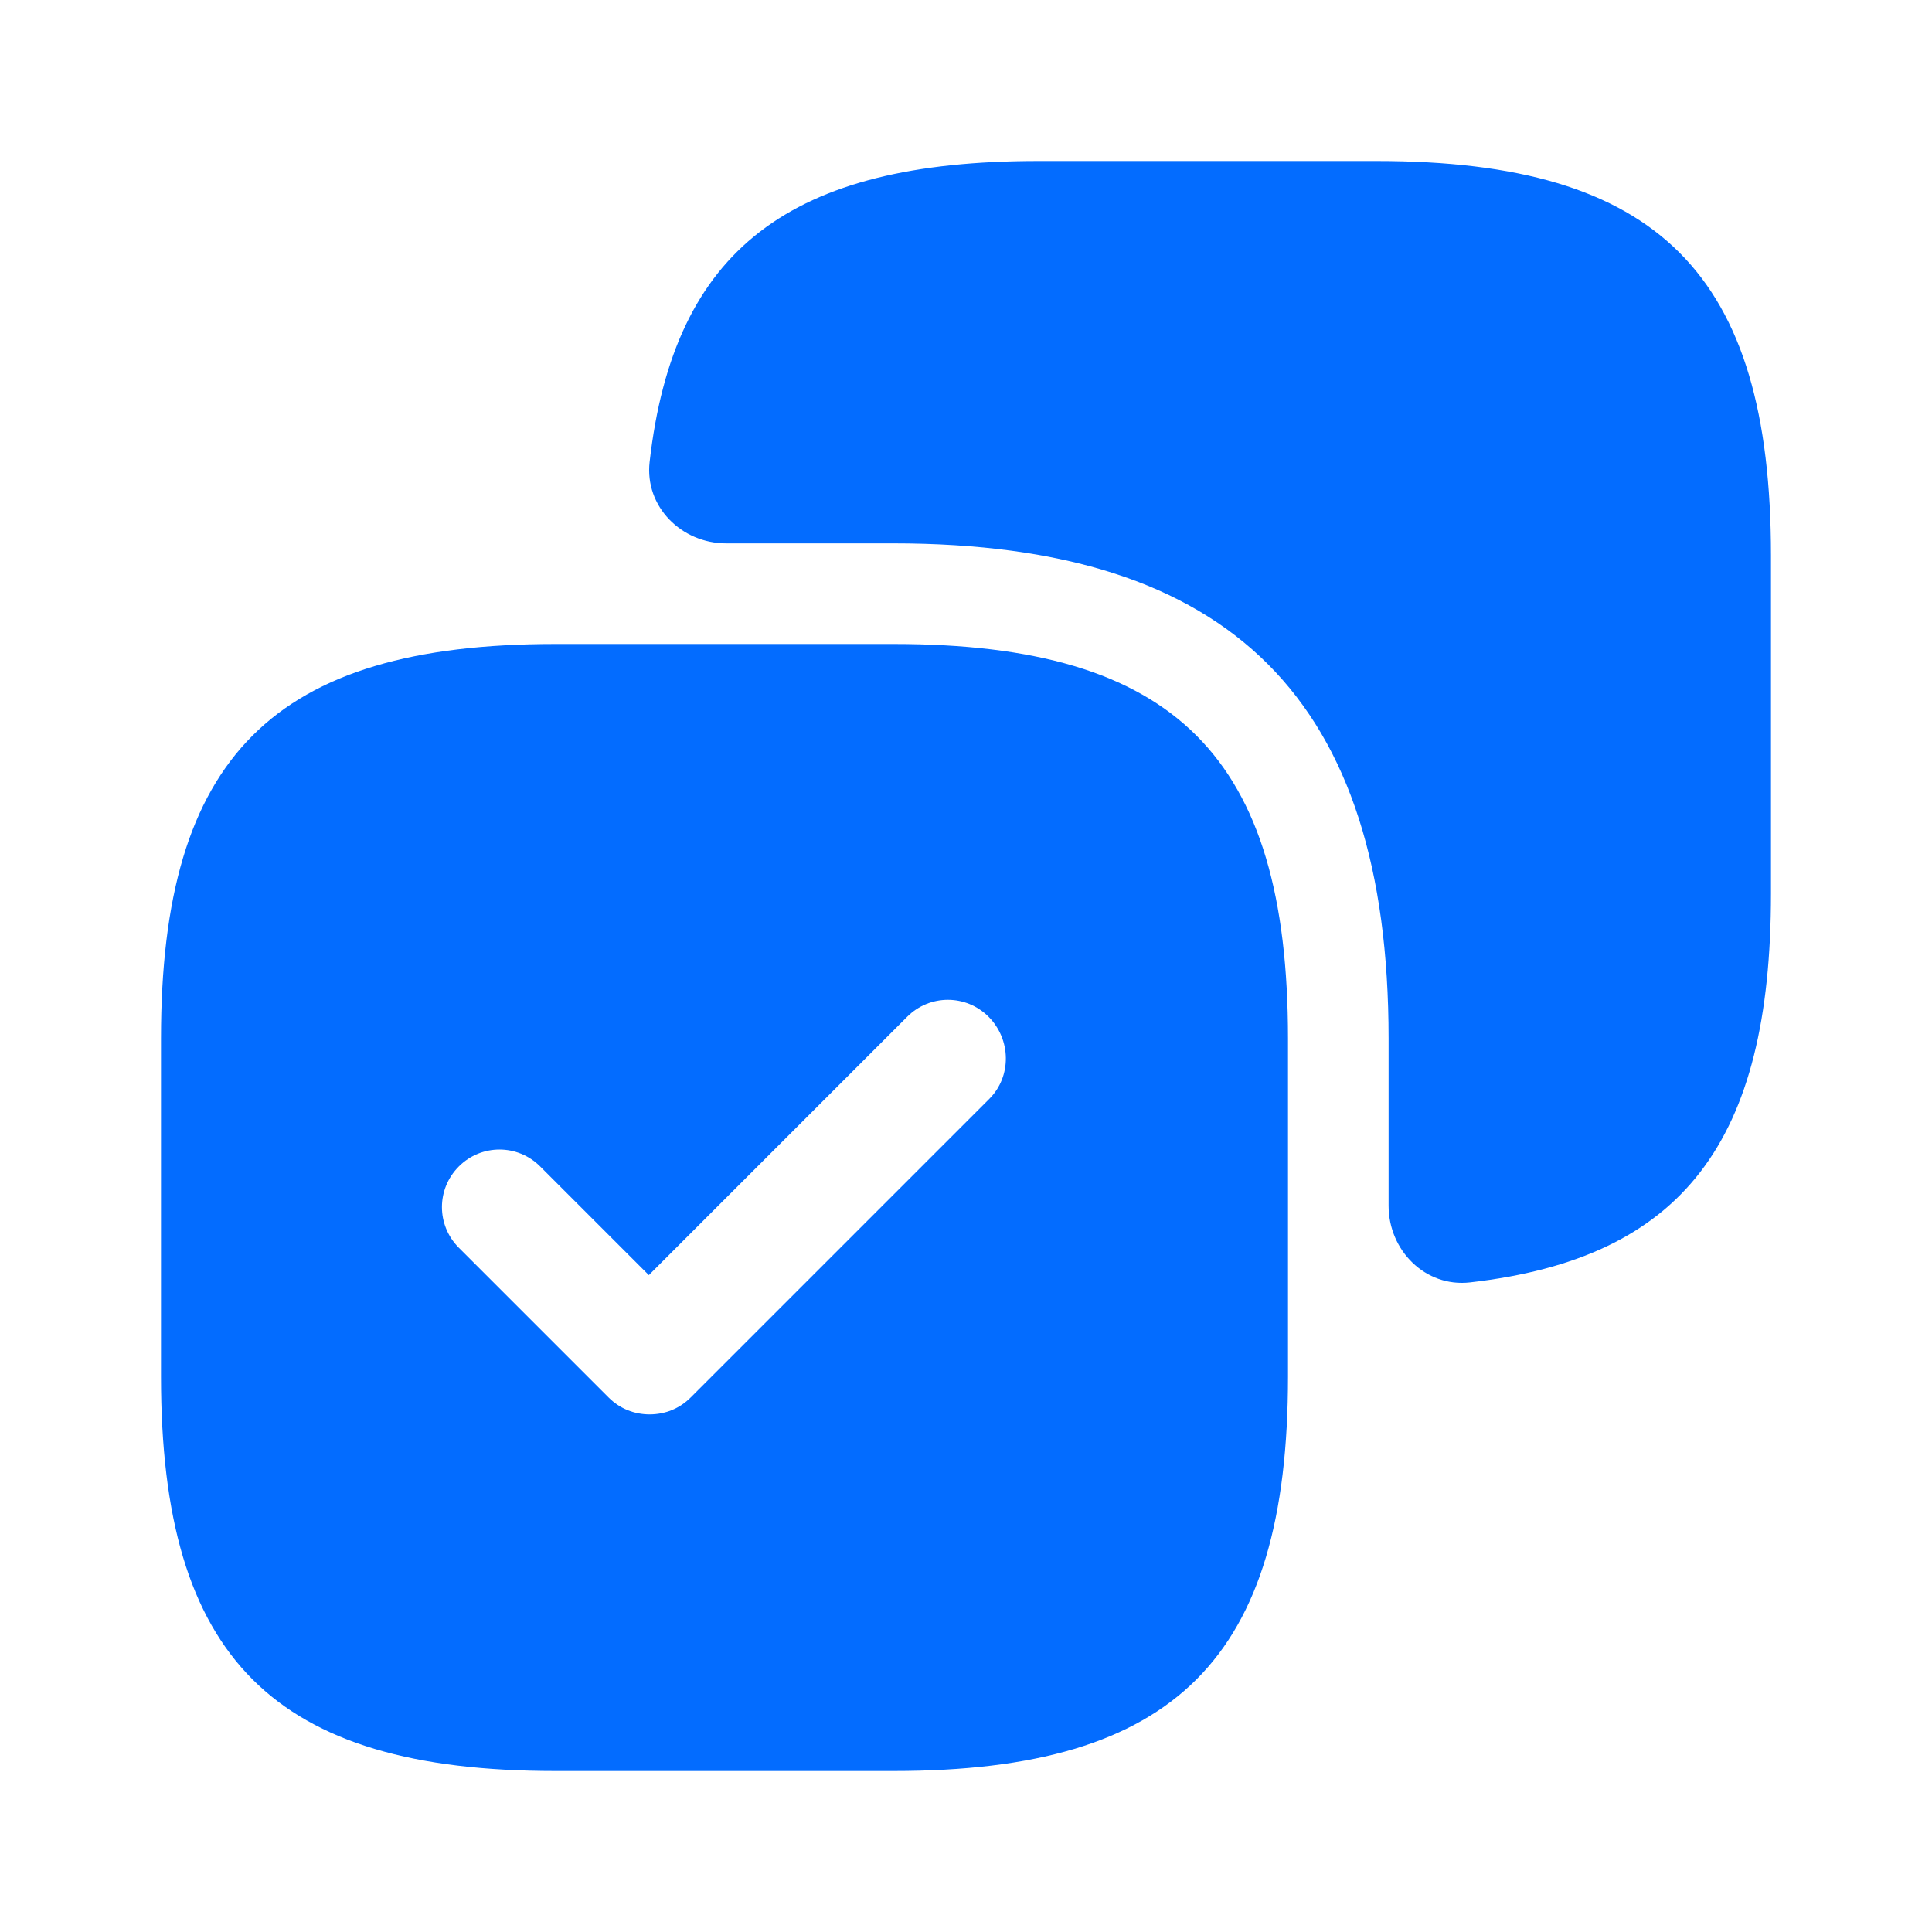
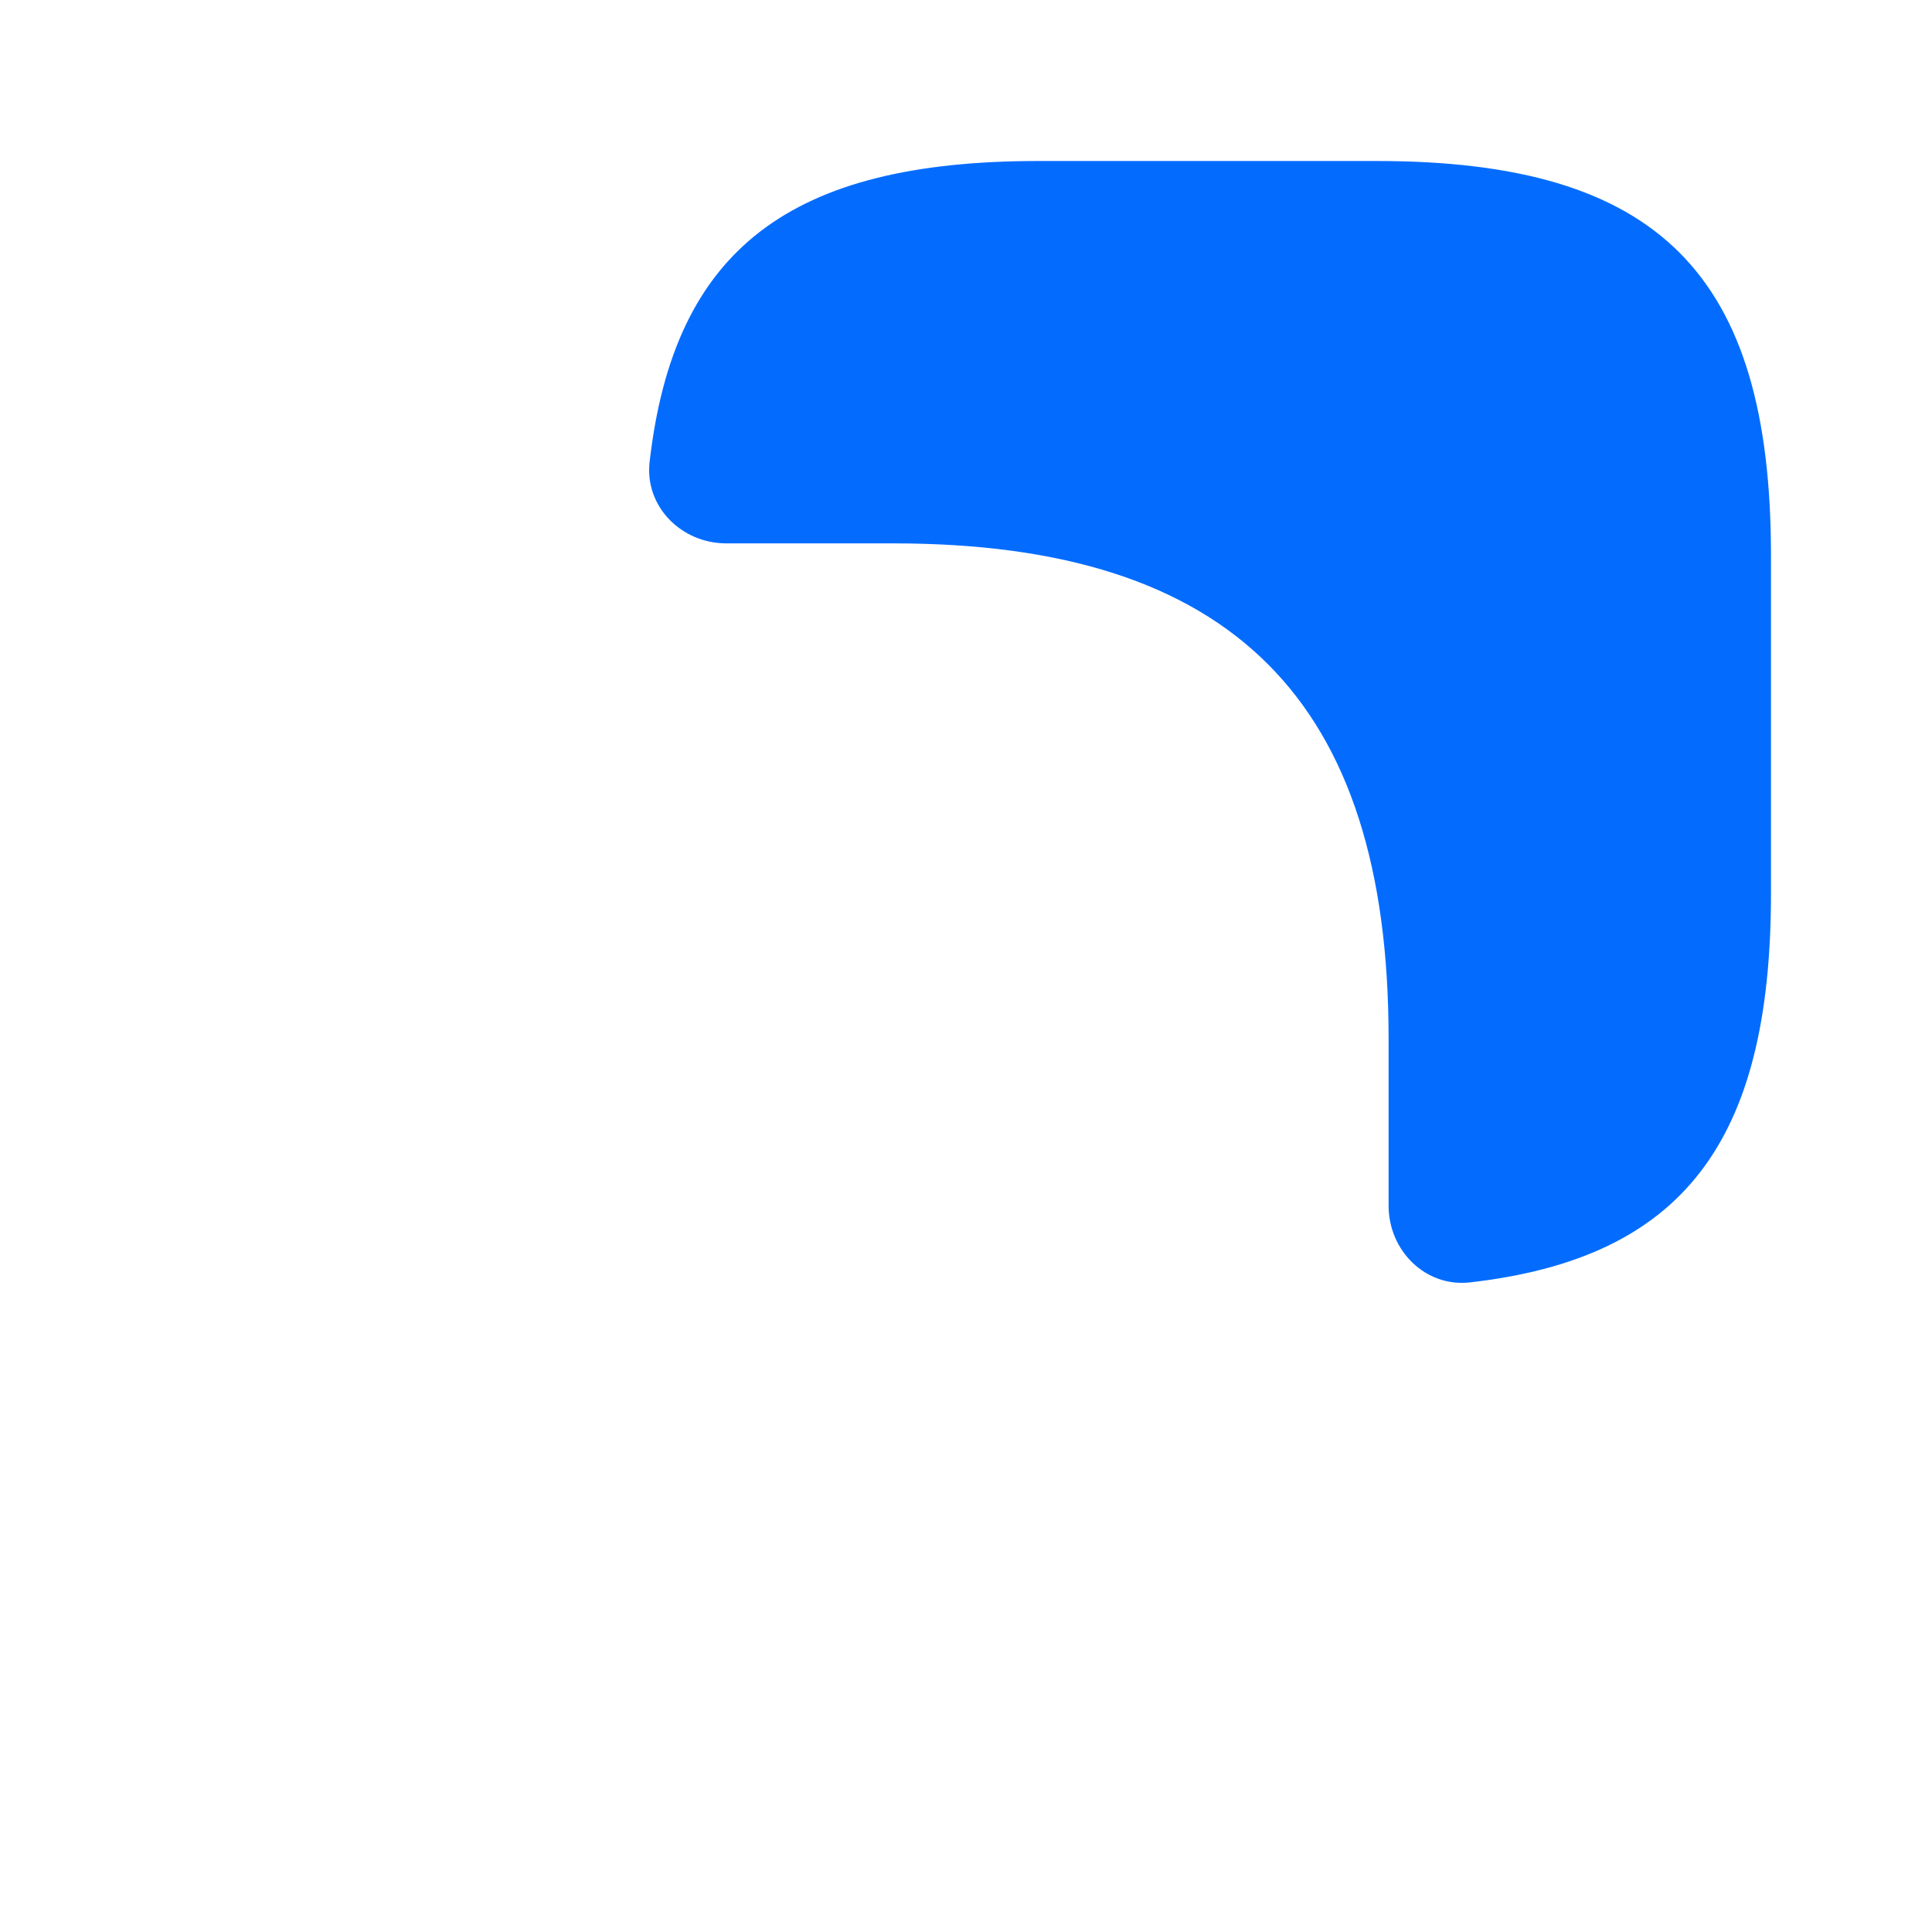
<svg xmlns="http://www.w3.org/2000/svg" width="72" height="72" viewBox="0 0 72 72" fill="none">
  <path d="M51.299 6H38.699C29.45 6 25.112 9.282 24.209 17.217C24.02 18.877 25.394 20.25 27.065 20.25H33.299C45.899 20.25 51.749 26.1 51.749 38.7V44.934C51.749 46.605 53.122 47.98 54.782 47.791C62.717 46.887 65.999 42.549 65.999 33.3V20.7C65.999 10.2 61.799 6 51.299 6Z" fill="#036CFF" />
-   <path d="M33.3 24H20.7C10.2 24 6 28.2 6 38.7V51.3C6 61.8 10.2 66 20.7 66H33.3C43.8 66 48 61.8 48 51.3V38.7C48 28.2 43.8 24 33.3 24ZM36.87 40.95L25.74 52.08C25.32 52.5 24.78 52.71 24.21 52.71C23.64 52.71 23.1 52.5 22.68 52.08L17.1 46.5C16.26 45.66 16.26 44.31 17.1 43.47C17.94 42.63 19.29 42.63 20.13 43.47L24.18 47.52L33.81 37.89C34.65 37.05 36 37.05 36.84 37.89C37.68 38.73 37.71 40.11 36.87 40.95Z" fill="#036CFF" />
</svg>